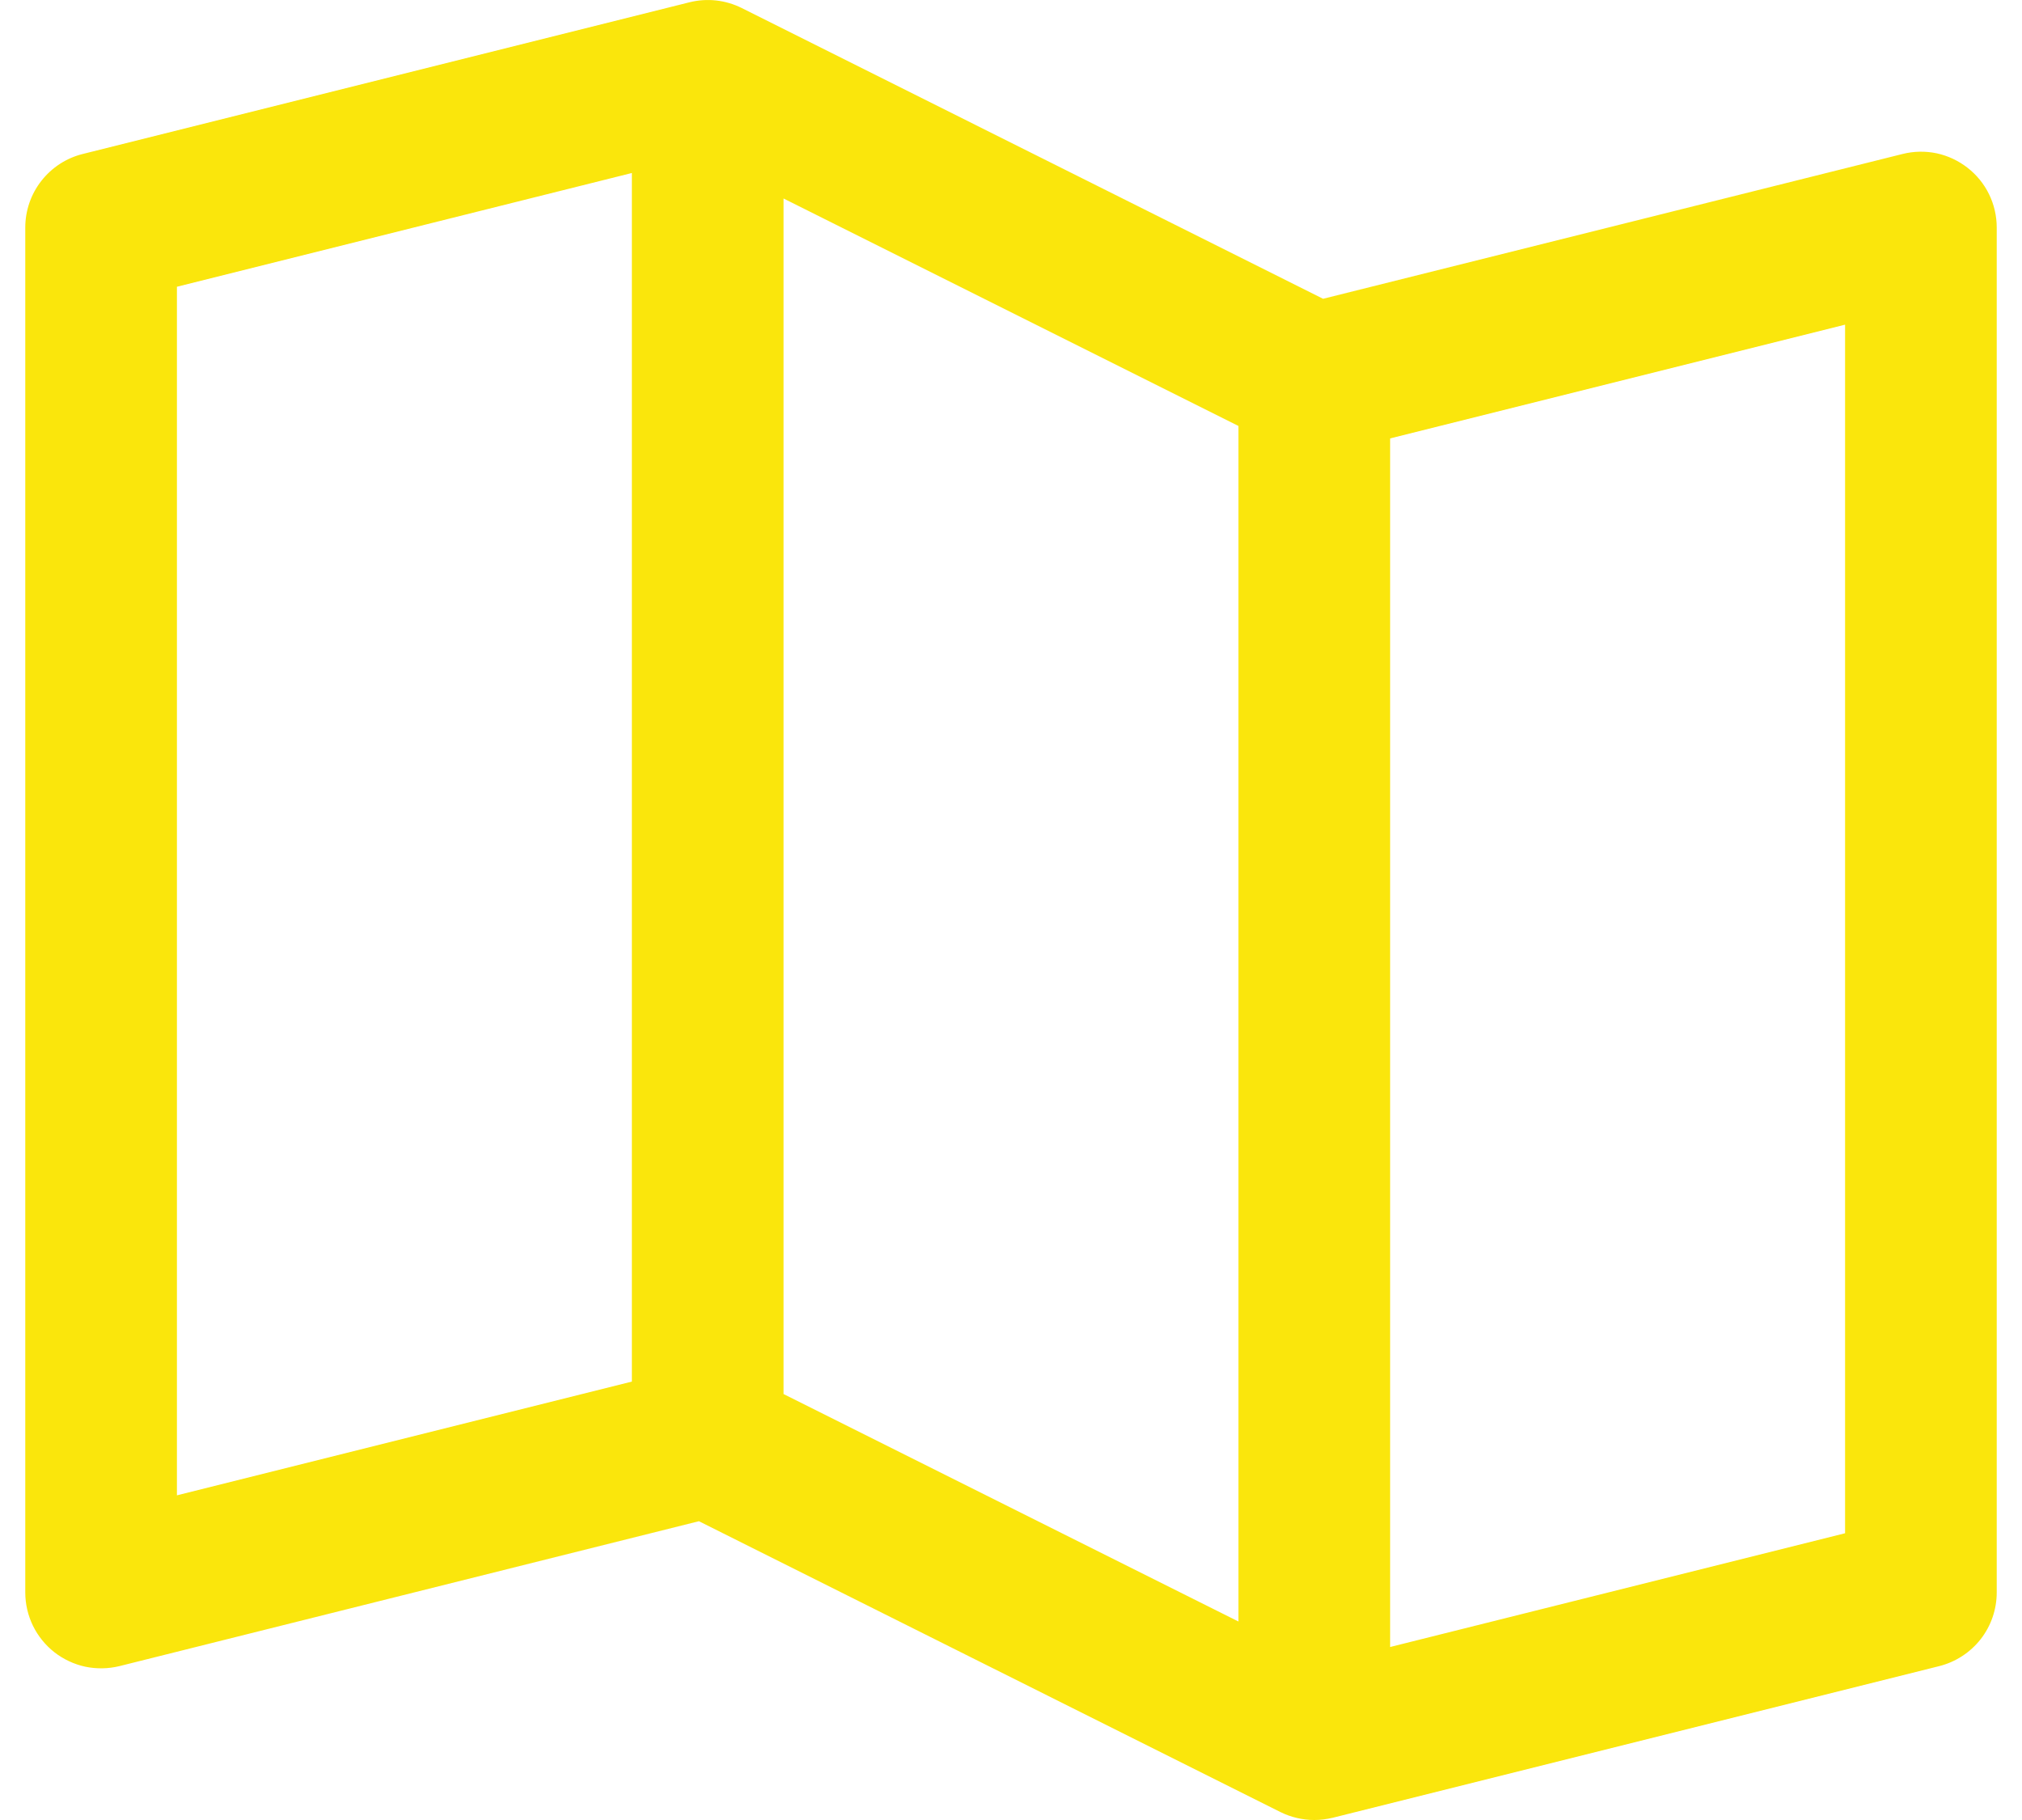
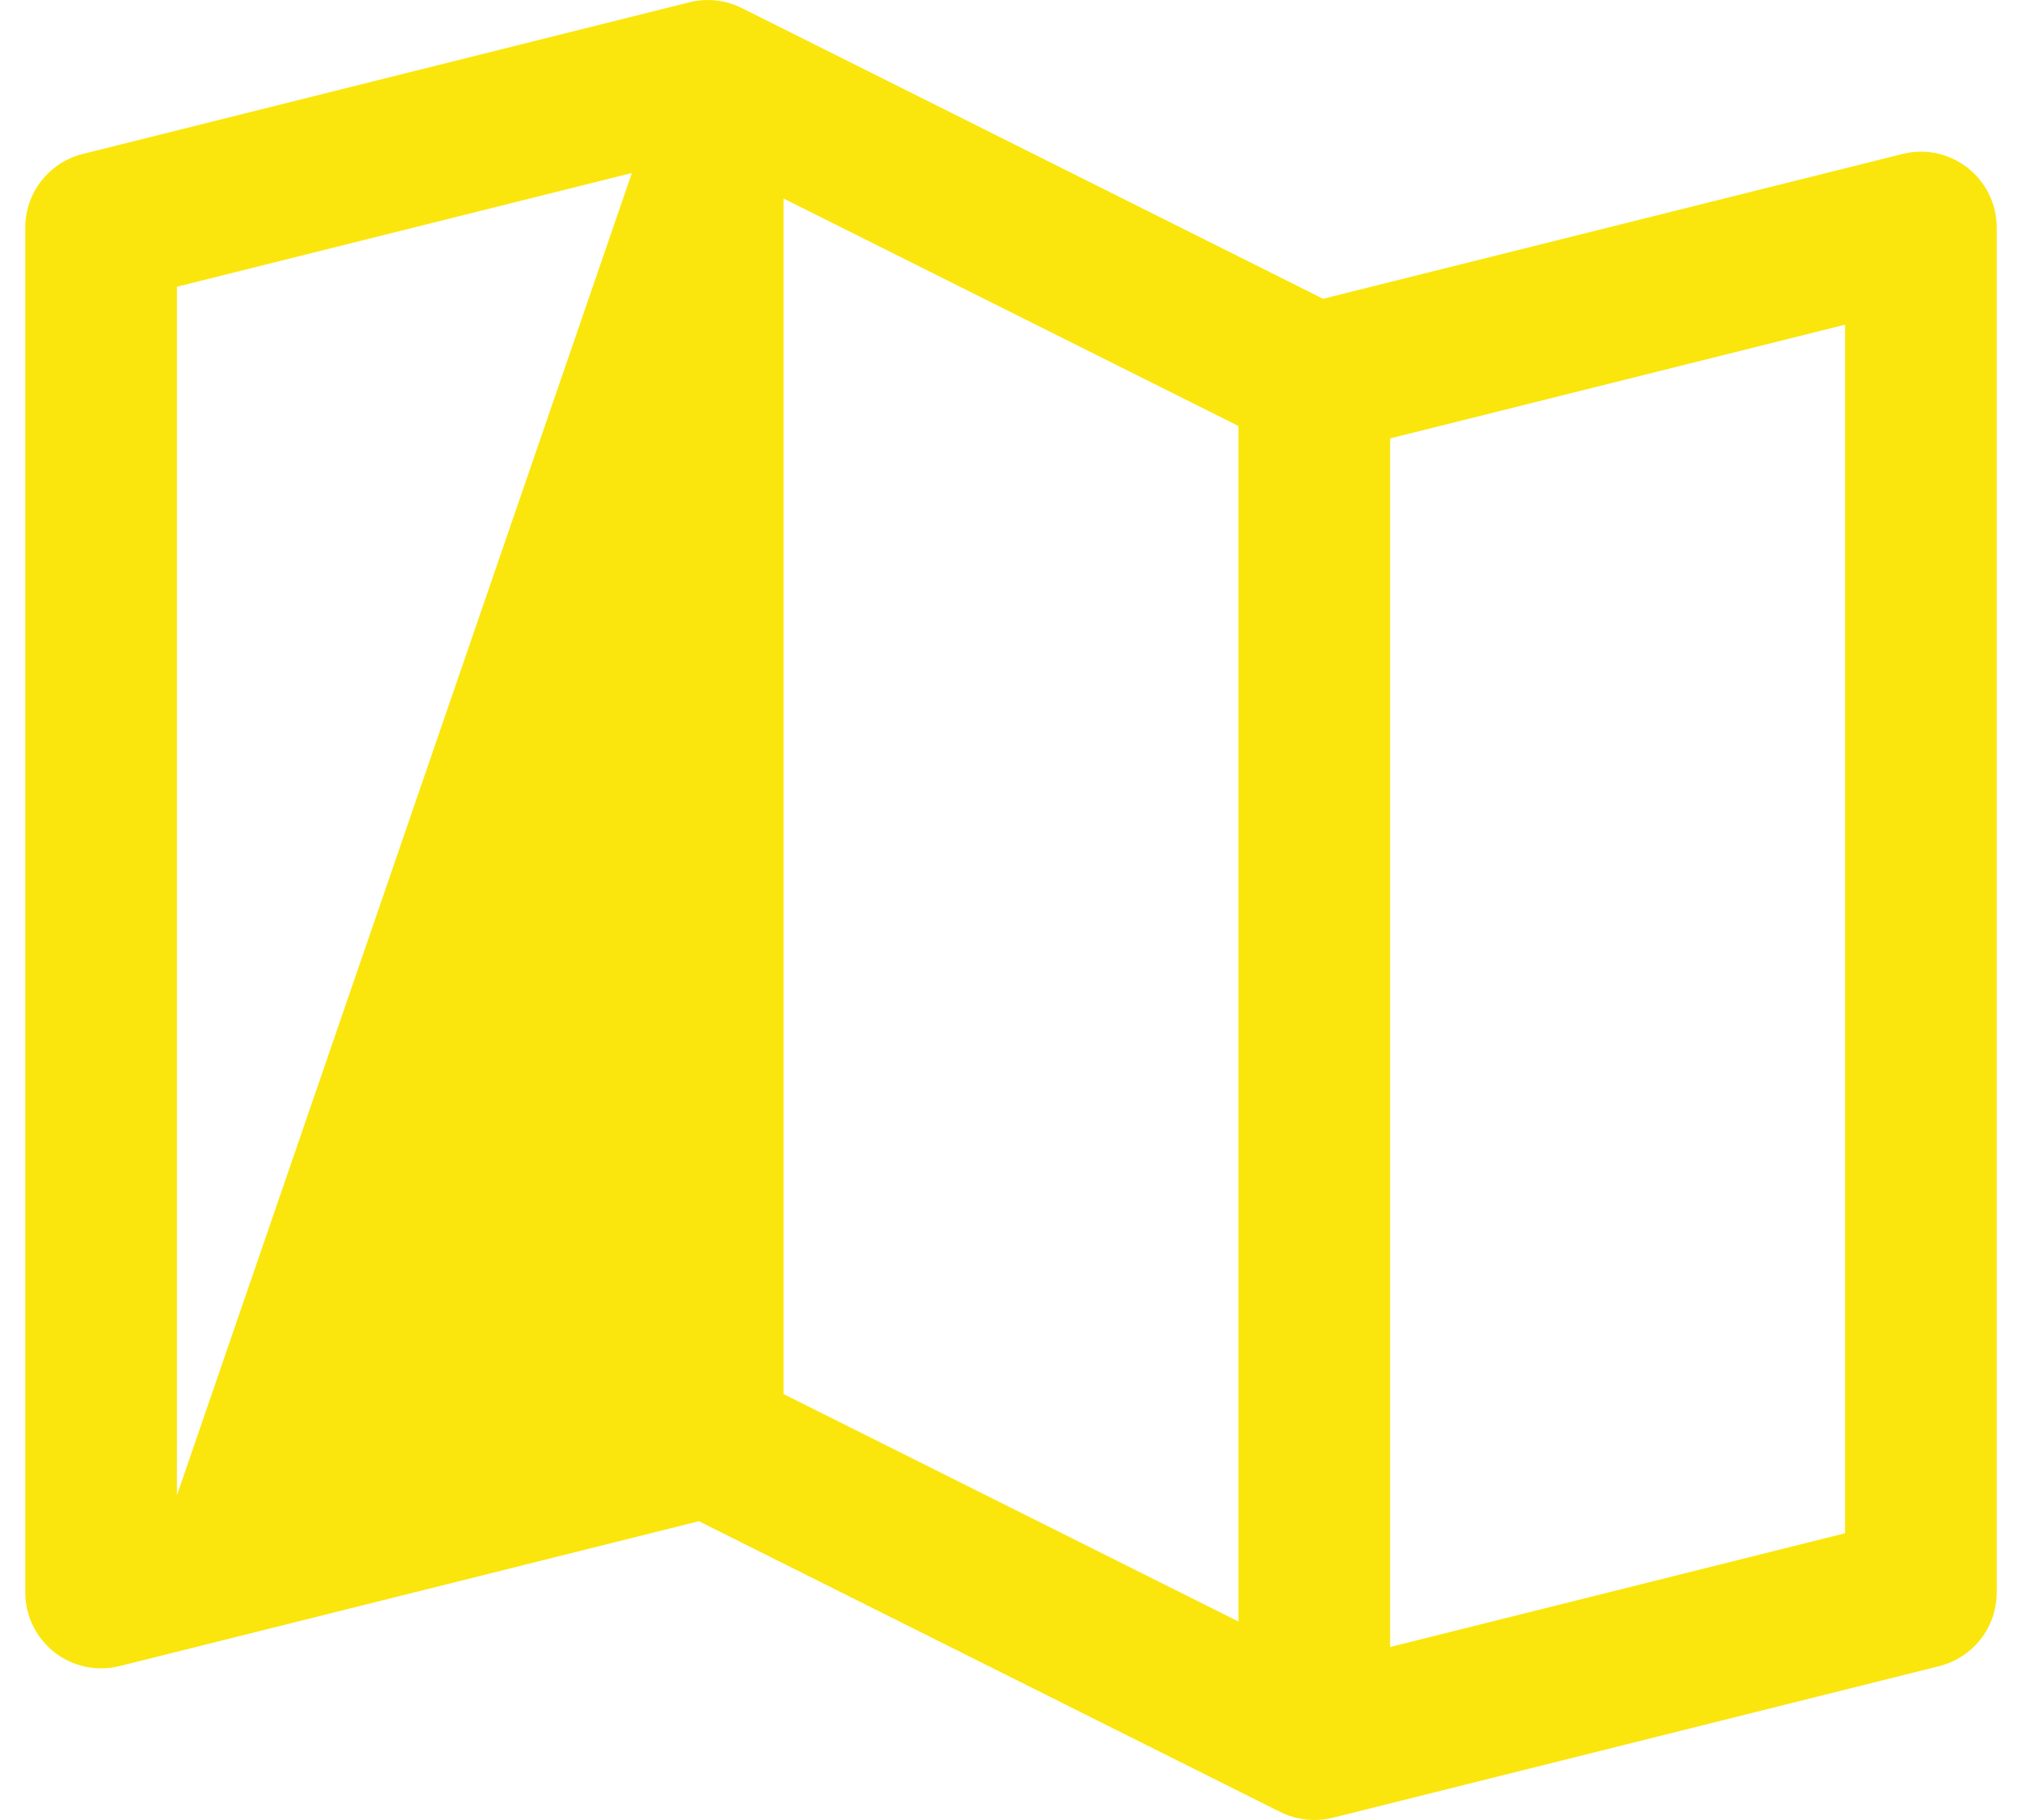
<svg xmlns="http://www.w3.org/2000/svg" width="20" height="18" viewBox="0 0 20 18" fill="none">
-   <path d="M19.461 1.659C19.371 1.589 19.267 1.54 19.155 1.516C19.044 1.493 18.929 1.495 18.818 1.523L13.087 2.955L7.336 0.079C7.175 -0.001 6.992 -0.021 6.818 0.023L0.818 1.523C0.656 1.563 0.512 1.657 0.409 1.789C0.306 1.92 0.25 2.083 0.25 2.25V15.75C0.25 15.864 0.276 15.976 0.326 16.079C0.376 16.181 0.449 16.271 0.538 16.341C0.628 16.411 0.733 16.46 0.844 16.484C0.956 16.507 1.071 16.505 1.182 16.478L6.913 15.045L12.664 17.921C12.769 17.973 12.884 18 13 18C13.061 18 13.122 17.992 13.182 17.978L19.182 16.478C19.344 16.437 19.488 16.343 19.591 16.212C19.694 16.08 19.75 15.917 19.75 15.75V2.25C19.75 2.136 19.724 2.023 19.674 1.921C19.624 1.818 19.551 1.729 19.461 1.659ZM7.75 1.963L12.25 4.213V16.037L7.75 13.787V1.963ZM1.75 2.836L6.25 1.711V13.664L1.75 14.789V2.836ZM18.25 15.164L13.75 16.289V4.336L18.25 3.211V15.164Z" fill="#FAE60C" />
+   <path d="M19.461 1.659C19.371 1.589 19.267 1.54 19.155 1.516C19.044 1.493 18.929 1.495 18.818 1.523L13.087 2.955L7.336 0.079C7.175 -0.001 6.992 -0.021 6.818 0.023L0.818 1.523C0.656 1.563 0.512 1.657 0.409 1.789C0.306 1.92 0.25 2.083 0.25 2.25V15.75C0.25 15.864 0.276 15.976 0.326 16.079C0.376 16.181 0.449 16.271 0.538 16.341C0.628 16.411 0.733 16.46 0.844 16.484C0.956 16.507 1.071 16.505 1.182 16.478L6.913 15.045L12.664 17.921C12.769 17.973 12.884 18 13 18C13.061 18 13.122 17.992 13.182 17.978L19.182 16.478C19.344 16.437 19.488 16.343 19.591 16.212C19.694 16.08 19.75 15.917 19.75 15.75V2.25C19.75 2.136 19.724 2.023 19.674 1.921C19.624 1.818 19.551 1.729 19.461 1.659ZM7.75 1.963L12.25 4.213V16.037L7.75 13.787V1.963ZM1.75 2.836L6.25 1.711L1.75 14.789V2.836ZM18.25 15.164L13.75 16.289V4.336L18.25 3.211V15.164Z" fill="#FAE60C" />
</svg>